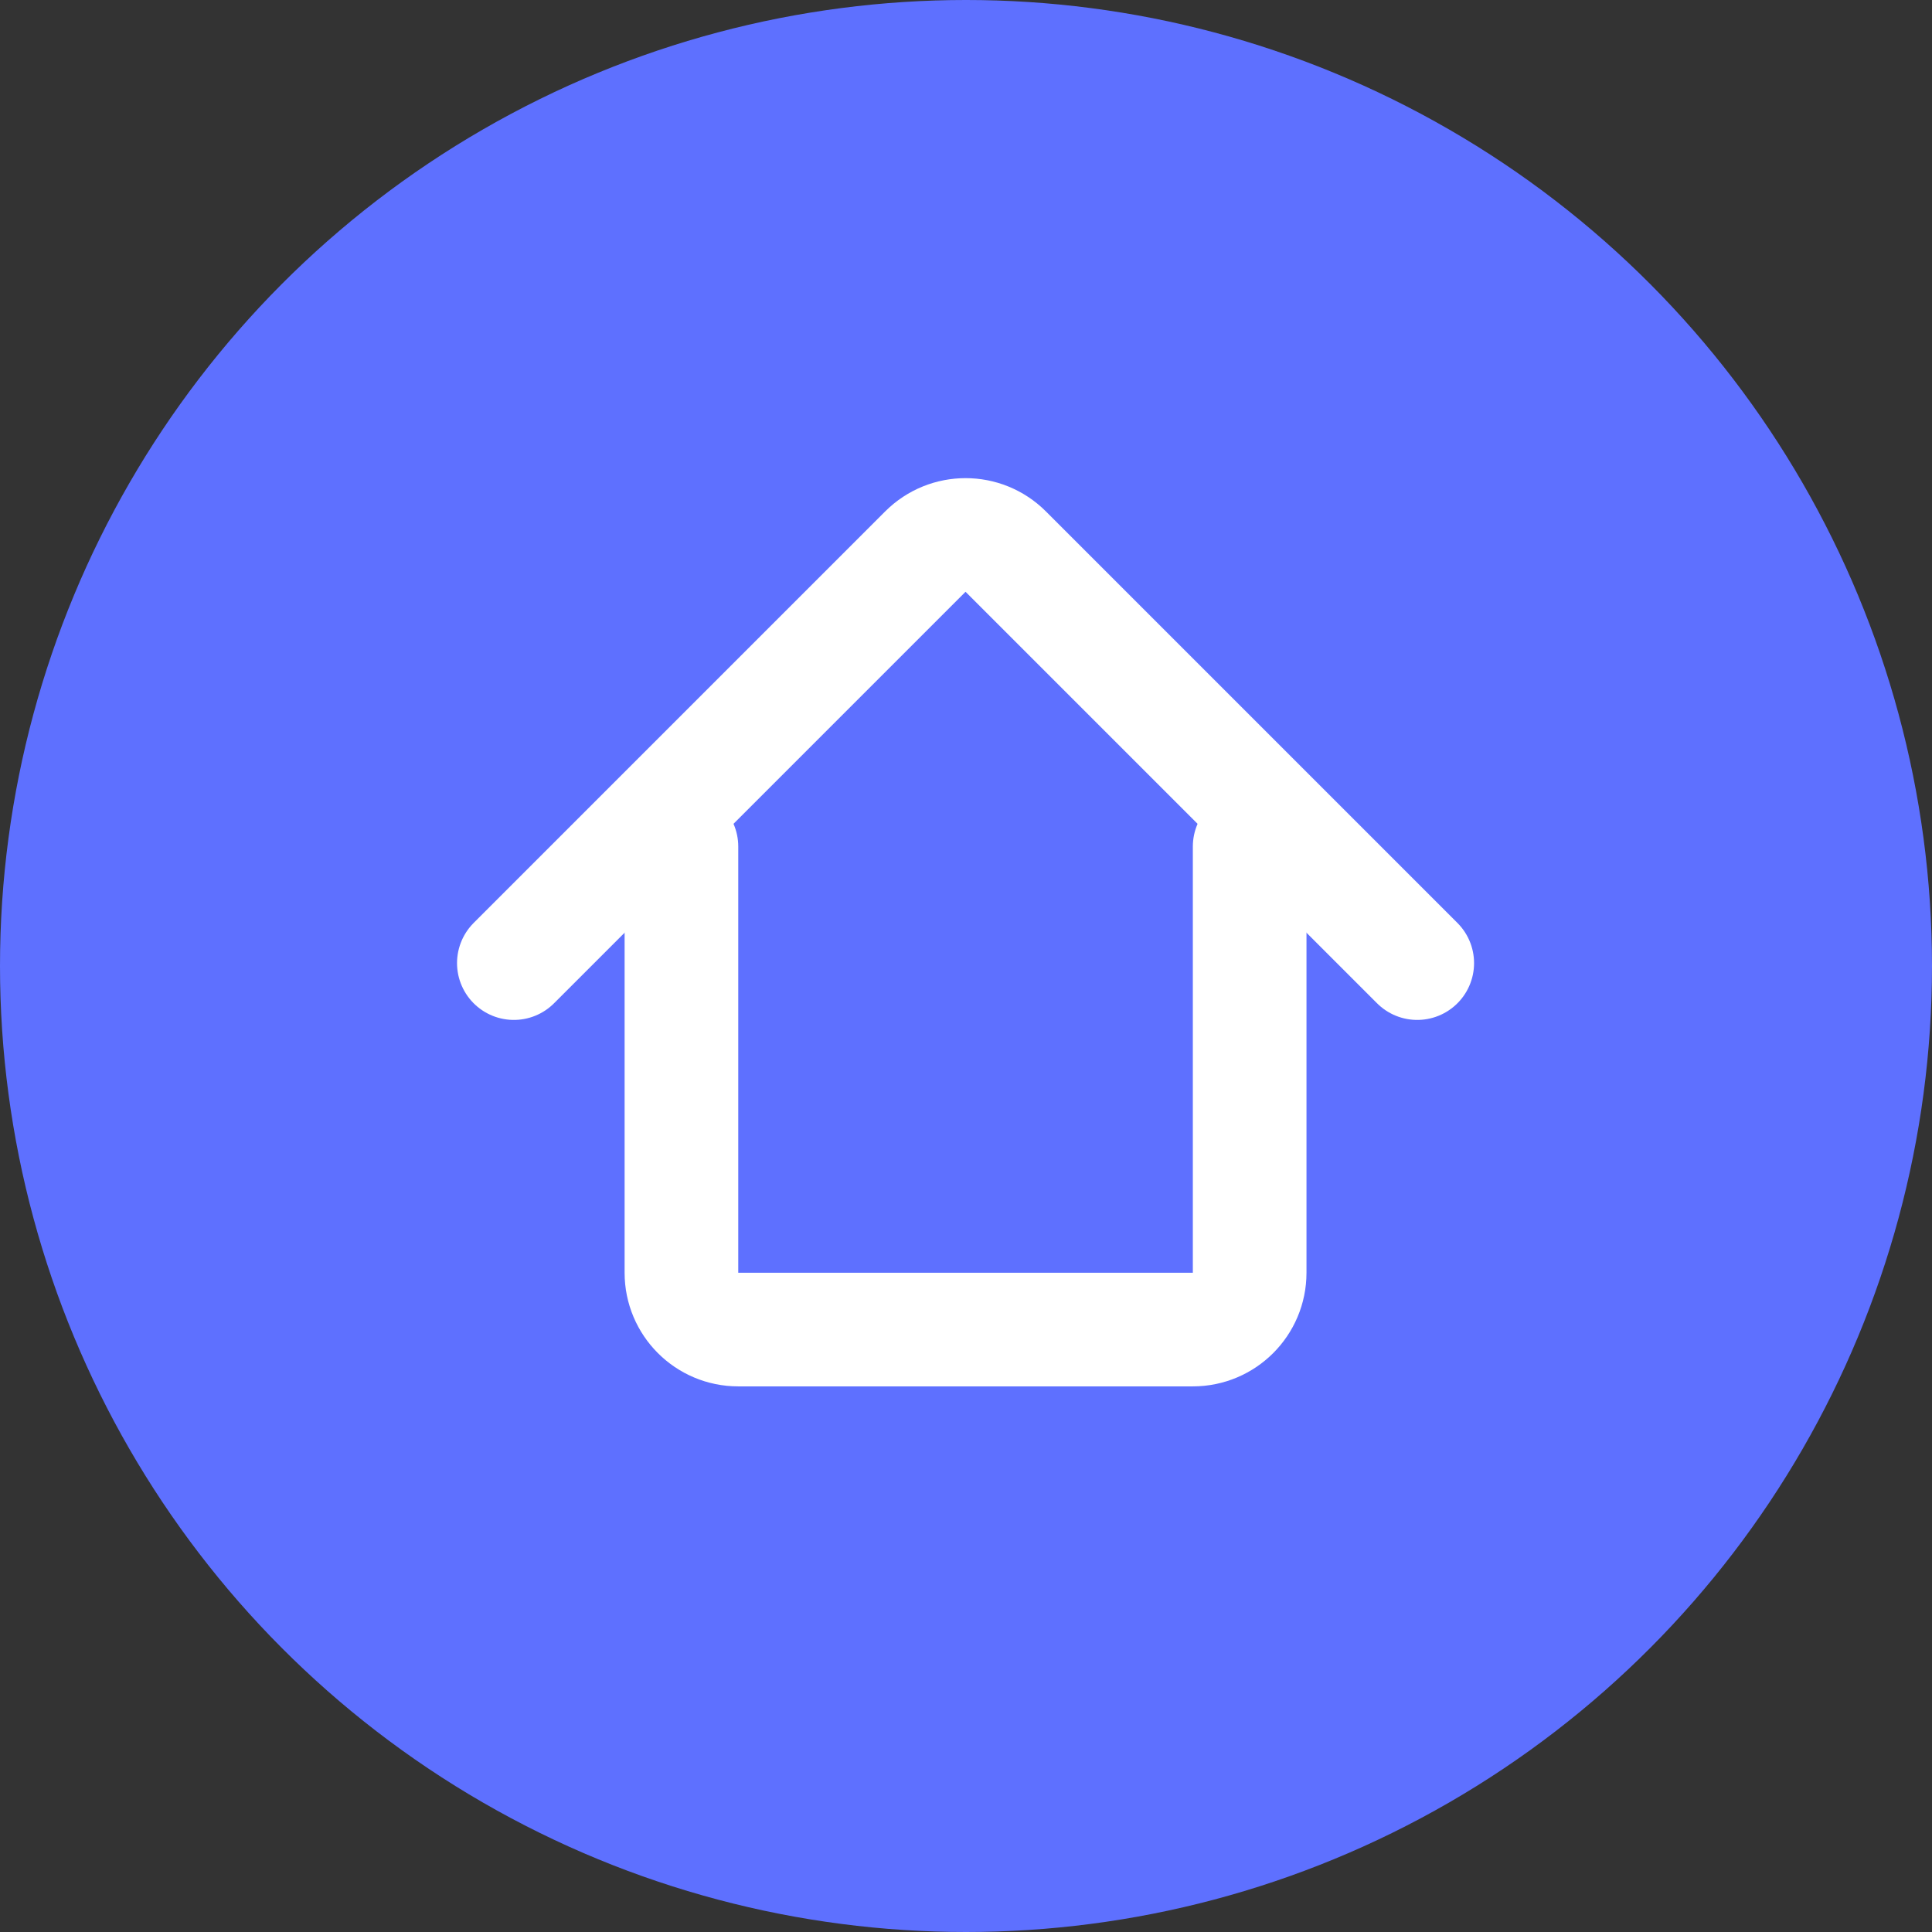
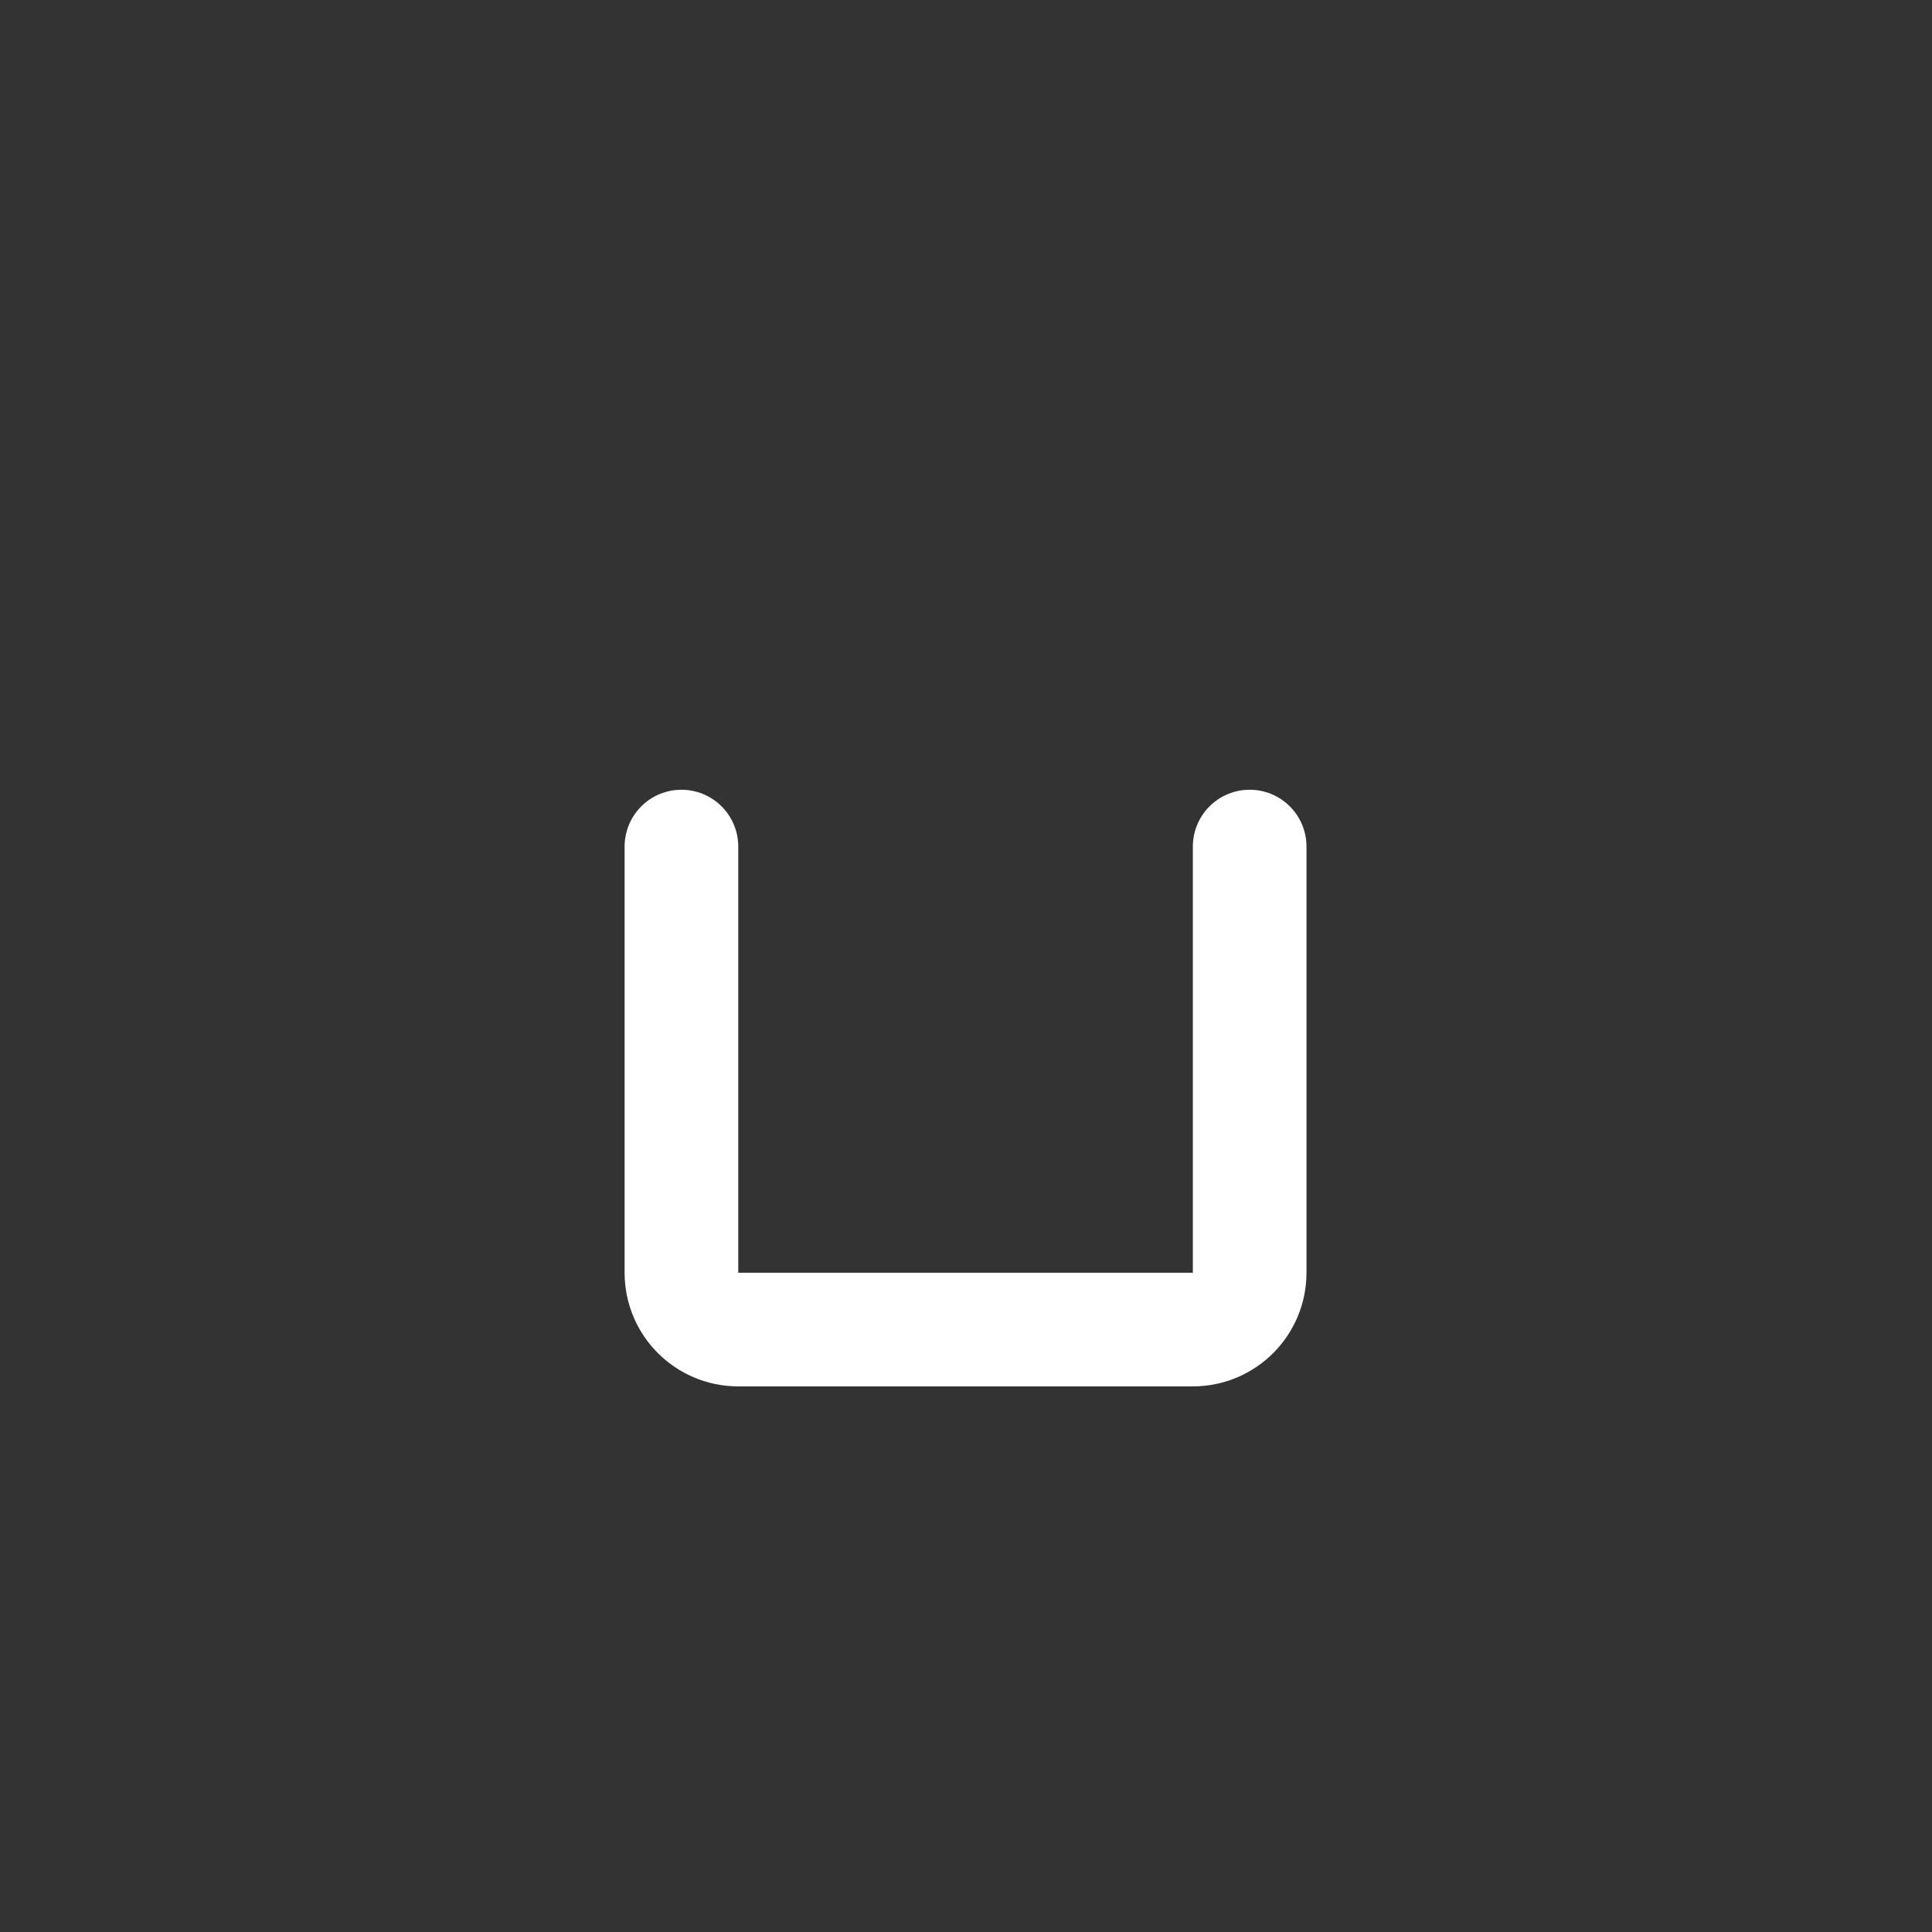
<svg xmlns="http://www.w3.org/2000/svg" width="34" height="34" viewBox="0 0 34 34" fill="none">
  <rect x="0" y="0" width="34" height="34" fill="#333333" stroke="none" />
-   <circle cx="17" cy="17" r="17" fill="#5E70FF" />
-   <path d="M24.941 16.949L17.699 9.707C17.309 9.317 16.676 9.317 16.285 9.707L9.043 16.949" stroke="white" stroke-width="2" stroke-linecap="round" />
  <path d="M11.992 14.898L11.992 22.398C11.992 22.951 12.44 23.398 12.992 23.398L20.992 23.398C21.544 23.398 21.992 22.951 21.992 22.398L21.992 14.898" stroke="white" stroke-width="2" stroke-linecap="round" />
</svg>